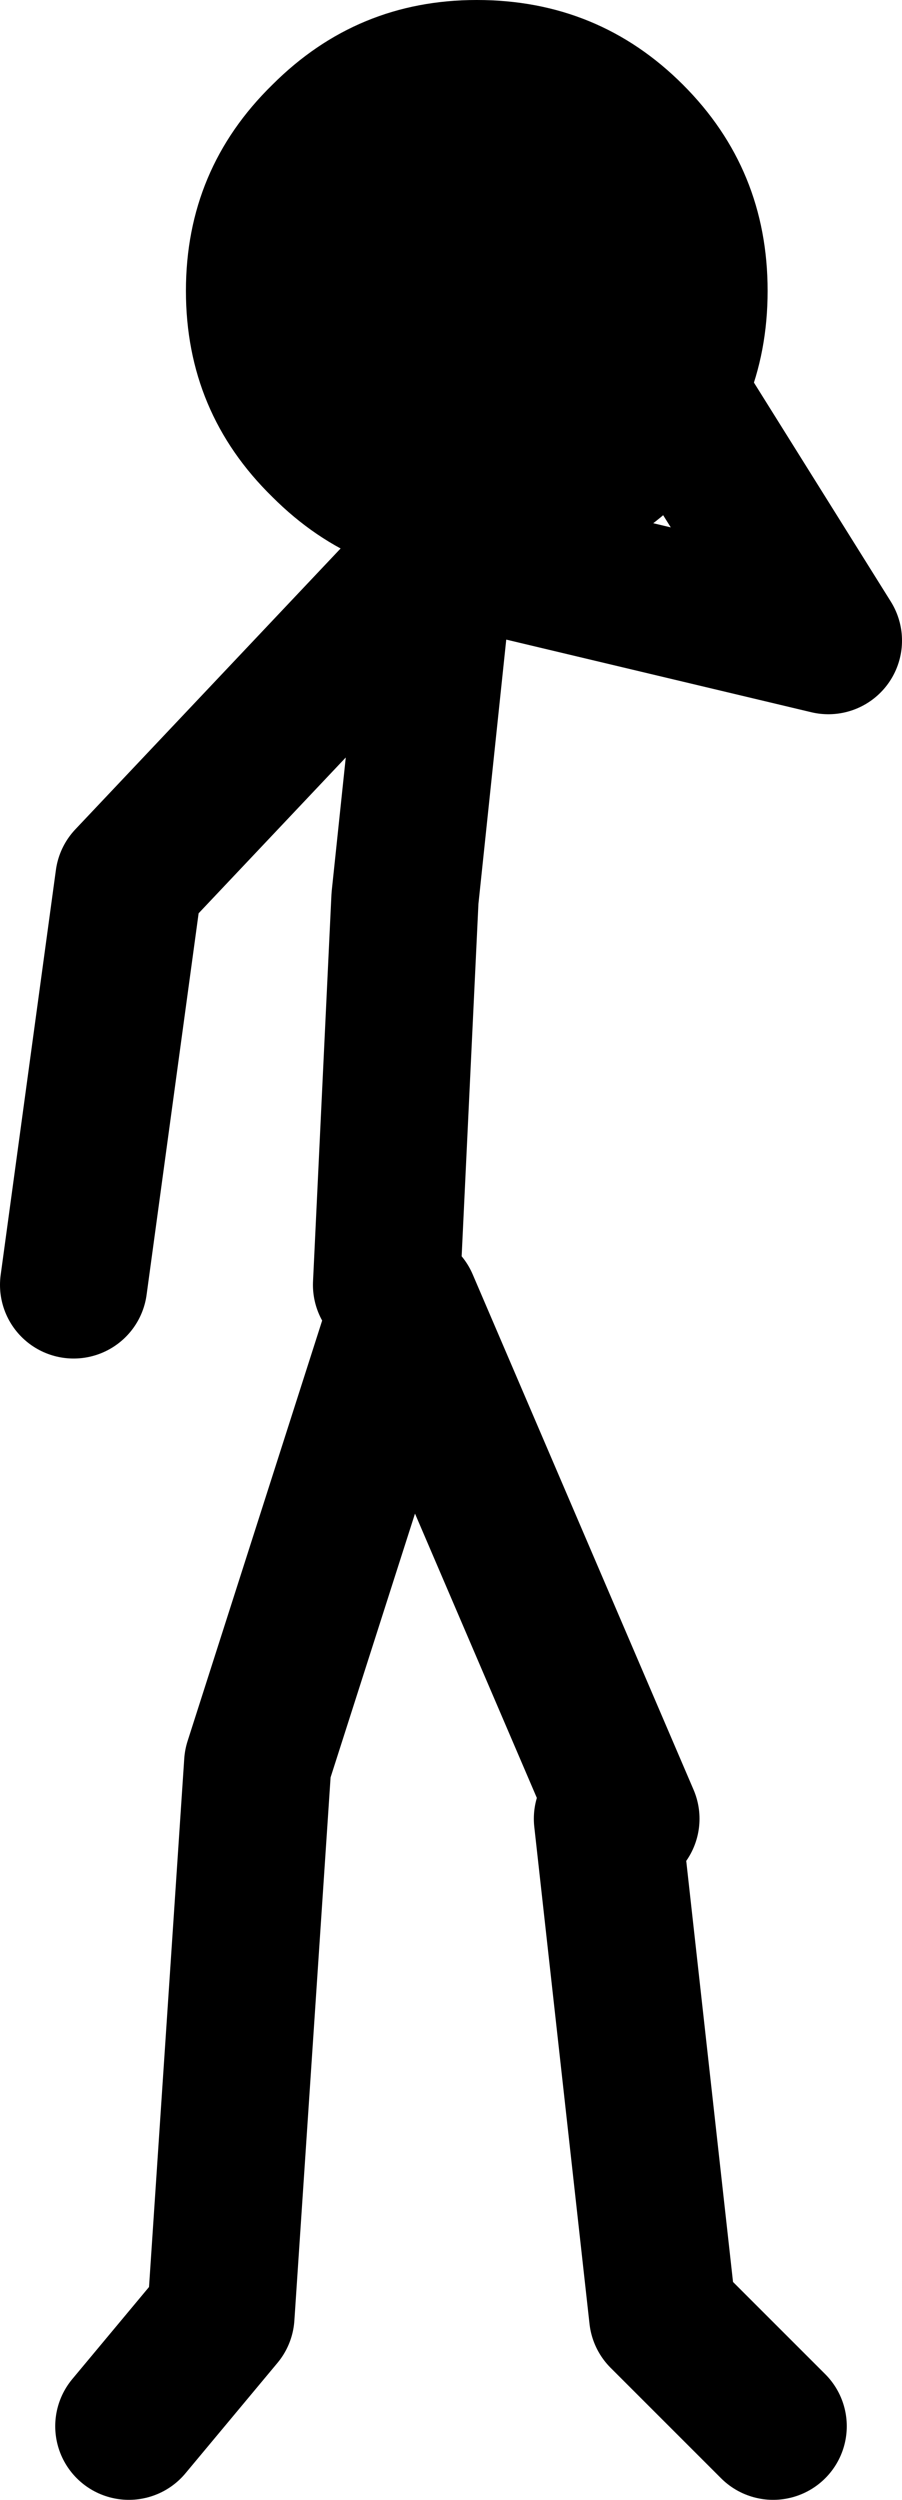
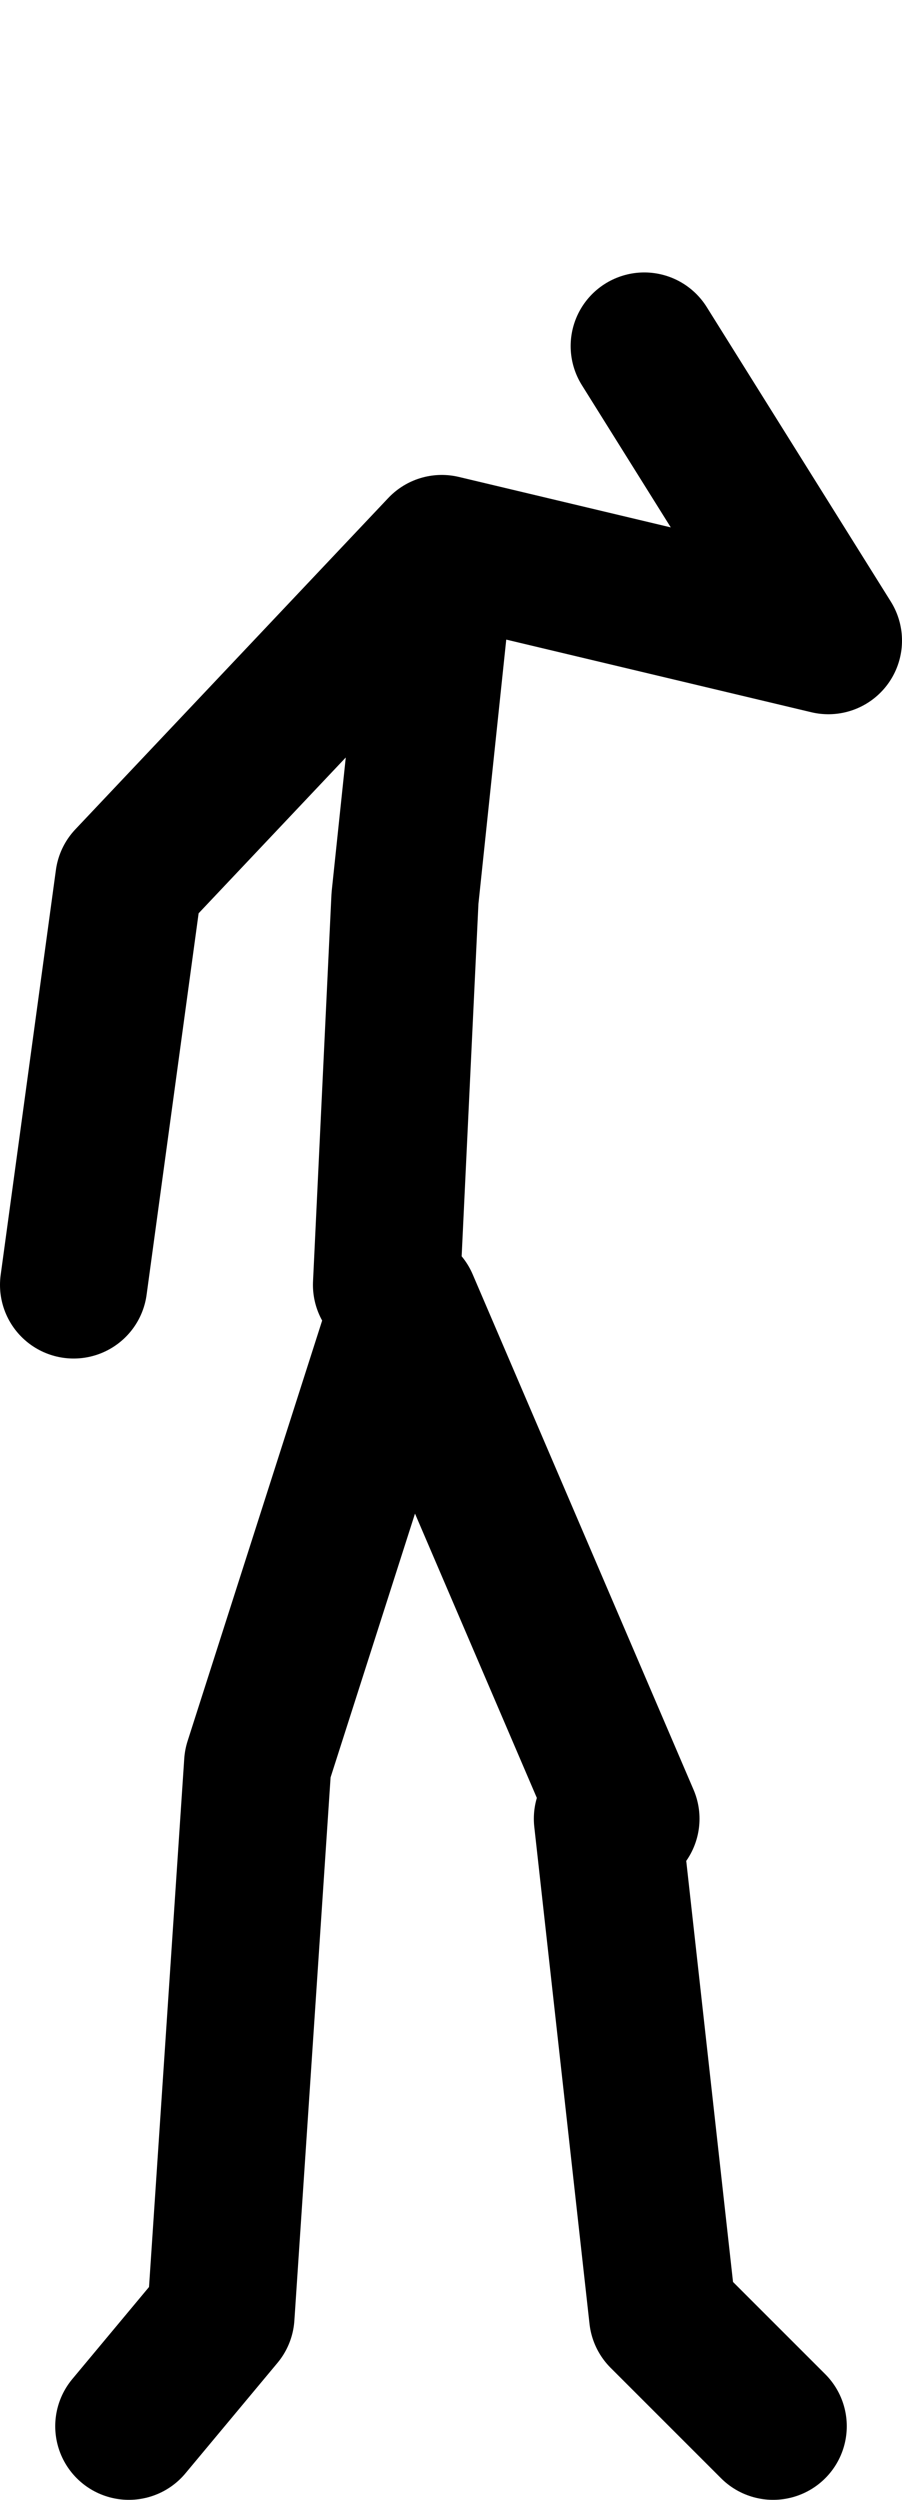
<svg xmlns="http://www.w3.org/2000/svg" height="67.9px" width="24.5px">
  <g transform="matrix(1.0, 0.0, 0.0, 1.0, -208.5, -170.1)">
    <path d="M219.0 205.0 L219.5 194.5 220.5 185.0 212.0 194.0 210.5 205.0 M220.5 185.0 L231.0 187.5 226.0 179.5 M225.0 219.5 L226.5 233.0 229.5 236.0 M212.0 236.0 L214.5 233.0 215.5 218.0 219.5 205.5 225.5 219.5" fill="none" stroke="#000000" stroke-linecap="round" stroke-linejoin="round" stroke-width="4.0" />
-     <path d="M213.55 178.0 Q213.55 174.7 215.9 172.4 218.2 170.1 221.45 170.1 224.75 170.1 227.05 172.4 229.35 174.7 229.35 178.0 229.35 181.3 227.05 183.6 224.75 185.9 221.45 185.9 218.2 185.9 215.9 183.6 213.55 181.3 213.55 178.0" fill="#000000" fill-rule="evenodd" stroke="none" />
  </g>
</svg>